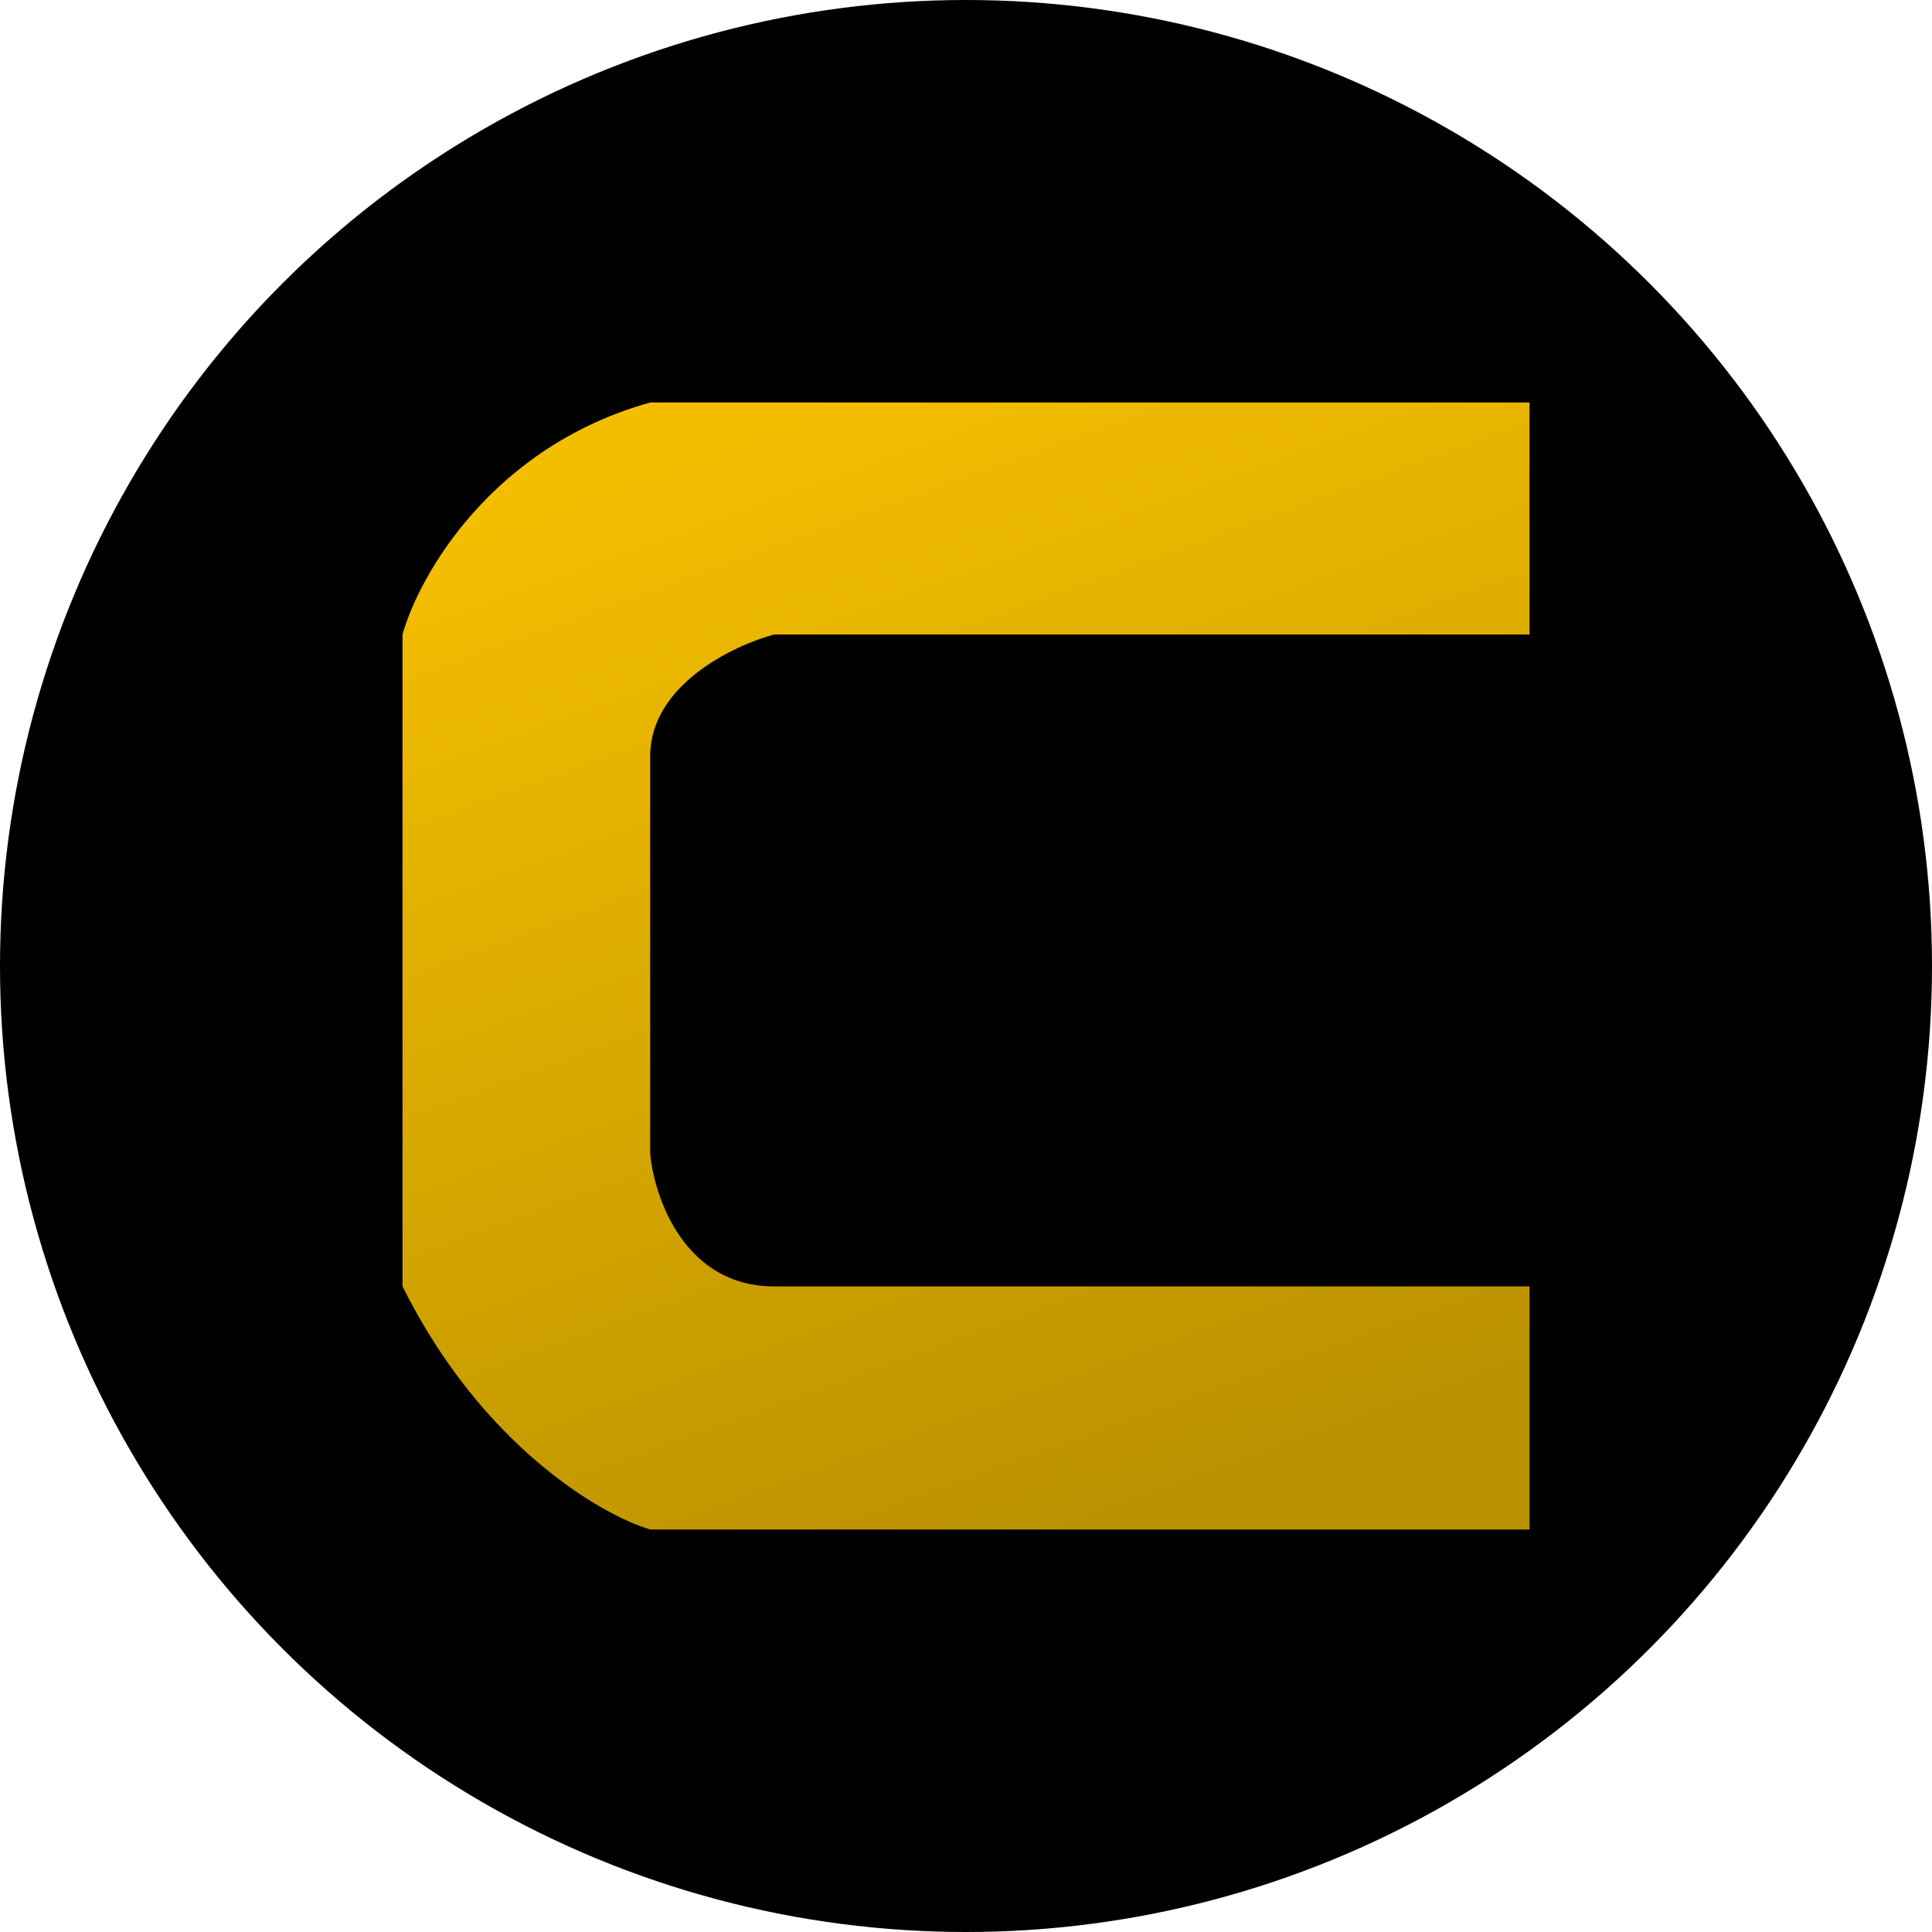
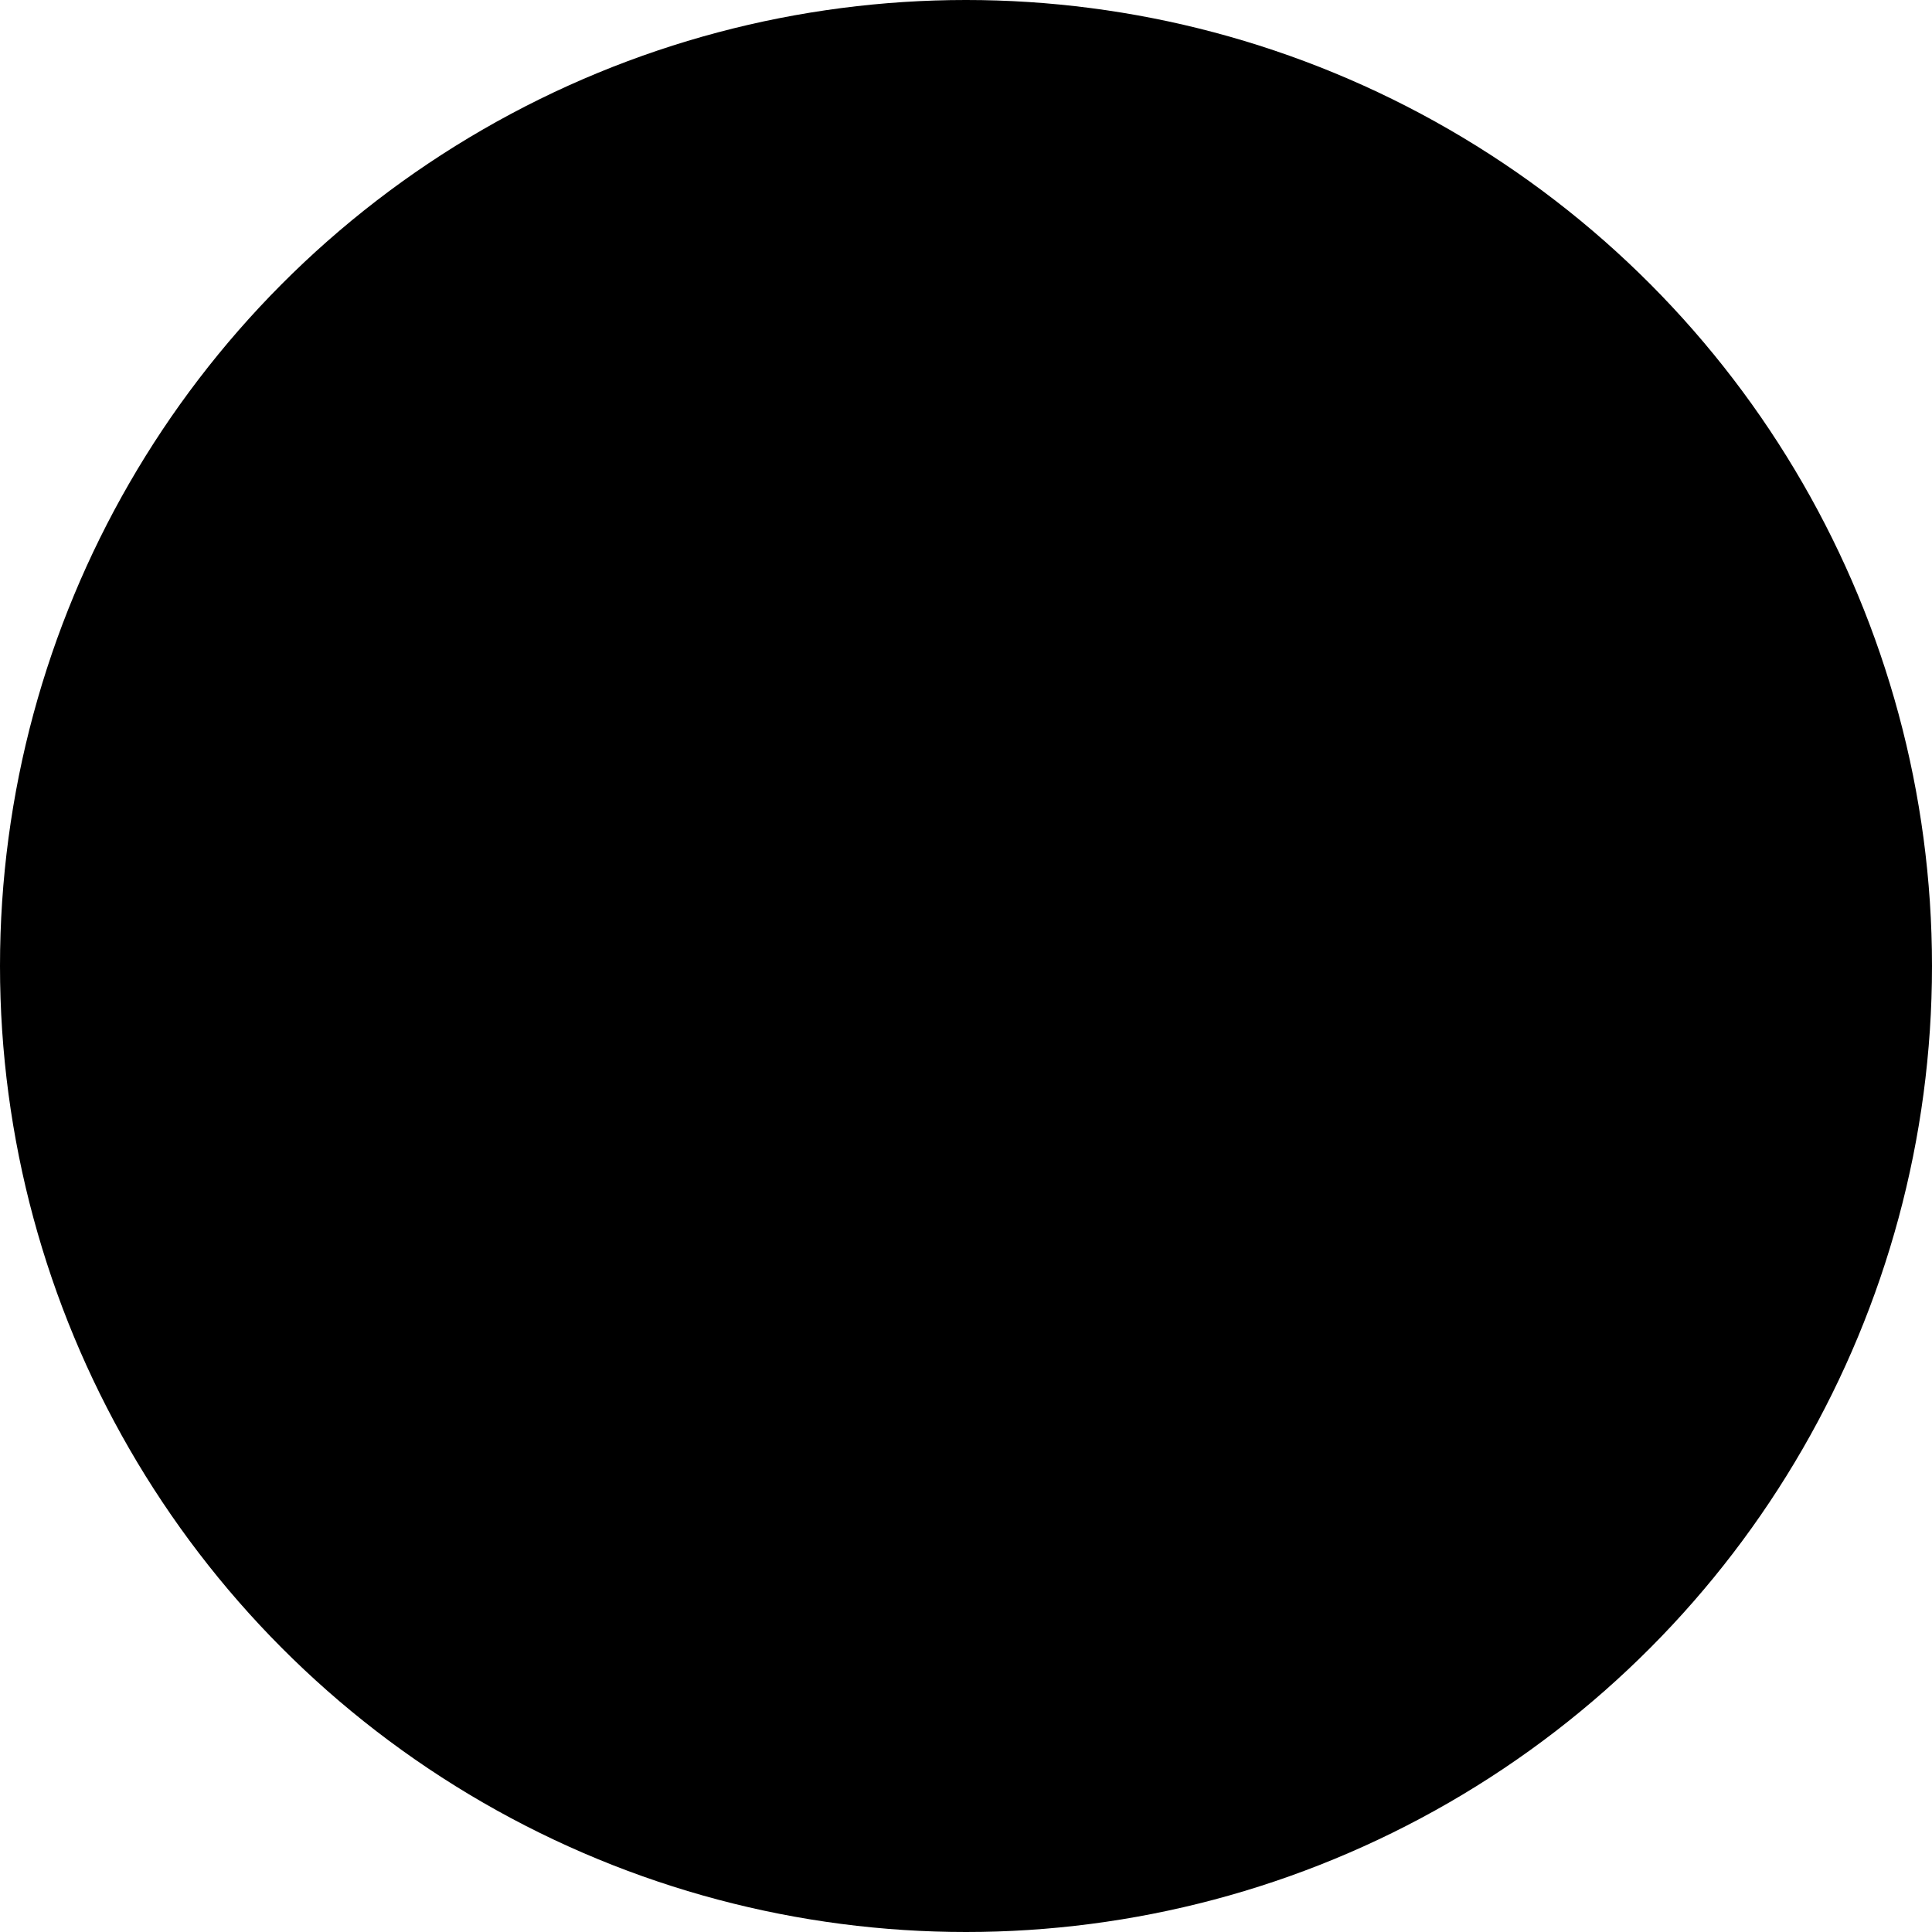
<svg xmlns="http://www.w3.org/2000/svg" width="24" height="24" viewBox="0 0 24 24" fill="none">
  <circle cx="12" cy="12" r="12" fill="black" />
-   <path d="M19 7.882V5H8.077C6.108 5.549 5.205 7.15 5 7.882V15.98C5.985 17.957 7.462 18.817 8.077 19H19V15.98H9.615C8.508 15.98 8.128 14.882 8.077 14.333V9.392C8.077 8.514 9.103 8.02 9.615 7.882H19Z" fill="url(#paint0_linear)" />
  <defs>
    <linearGradient id="paint0_linear" x1="7.462" y1="5.824" x2="12.379" y2="19.392" gradientUnits="userSpaceOnUse">
      <stop stop-color="#F4BE00" />
      <stop offset="1" stop-color="#BA9200" />
    </linearGradient>
  </defs>
</svg>